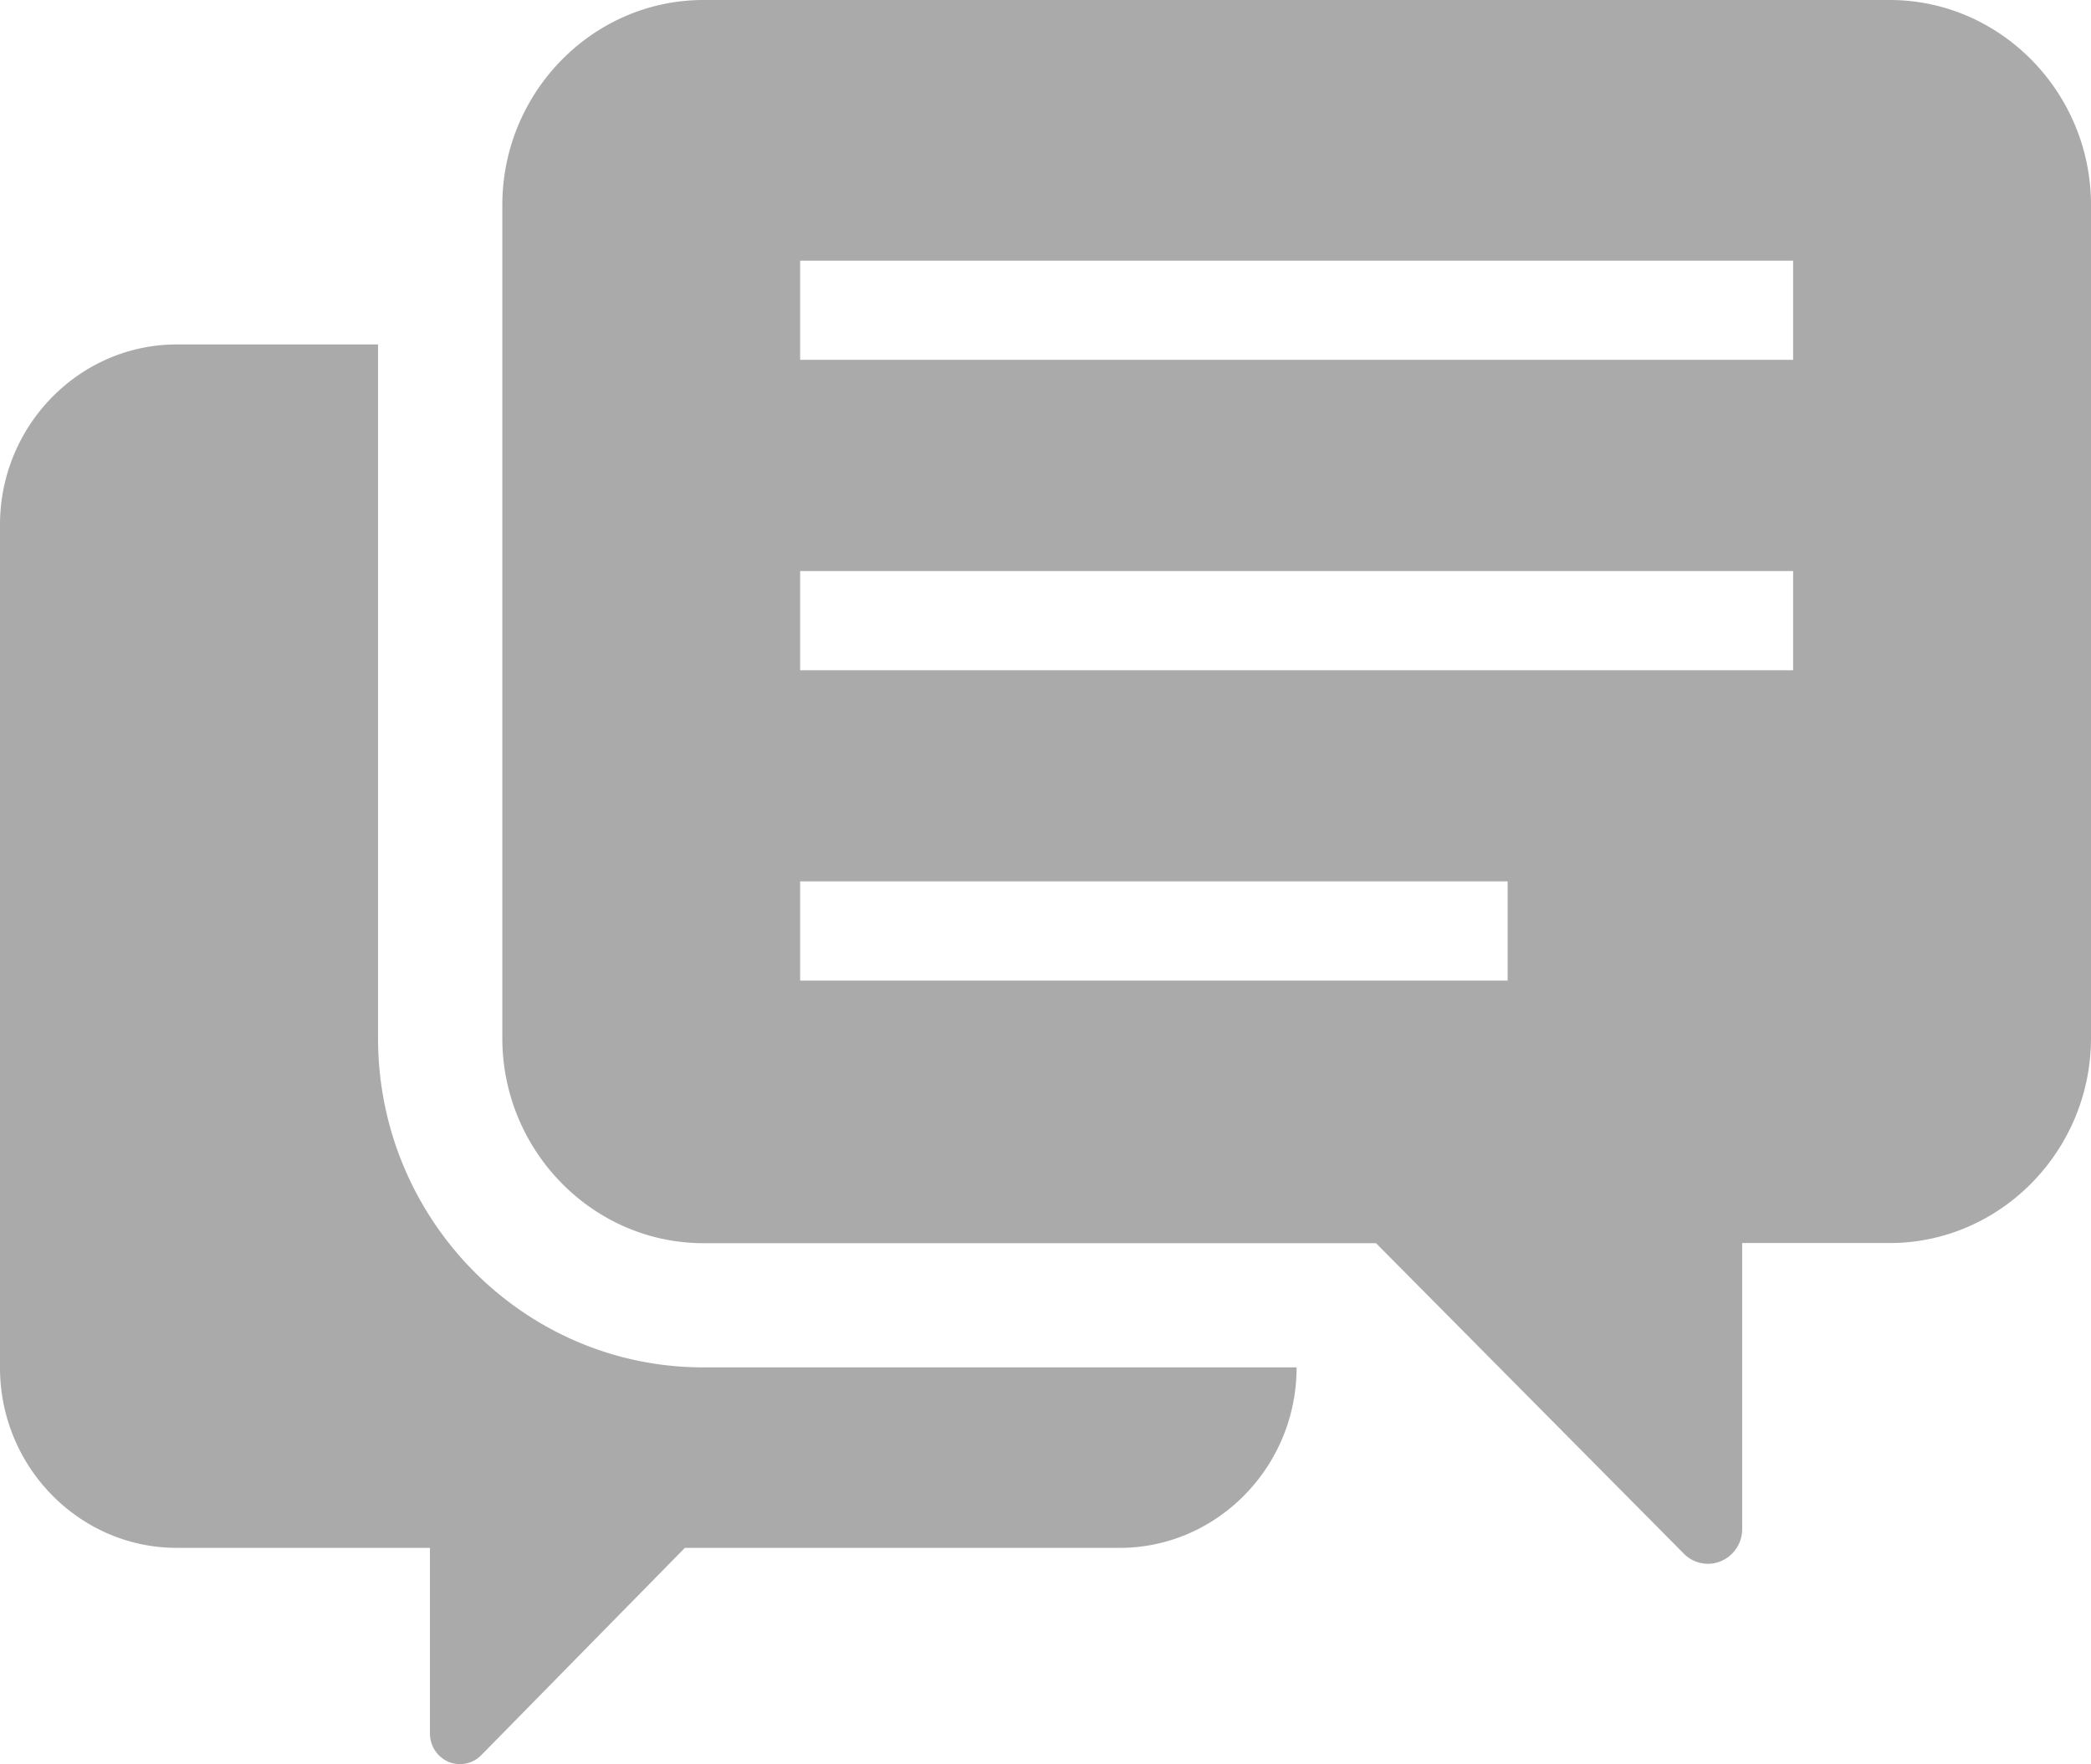
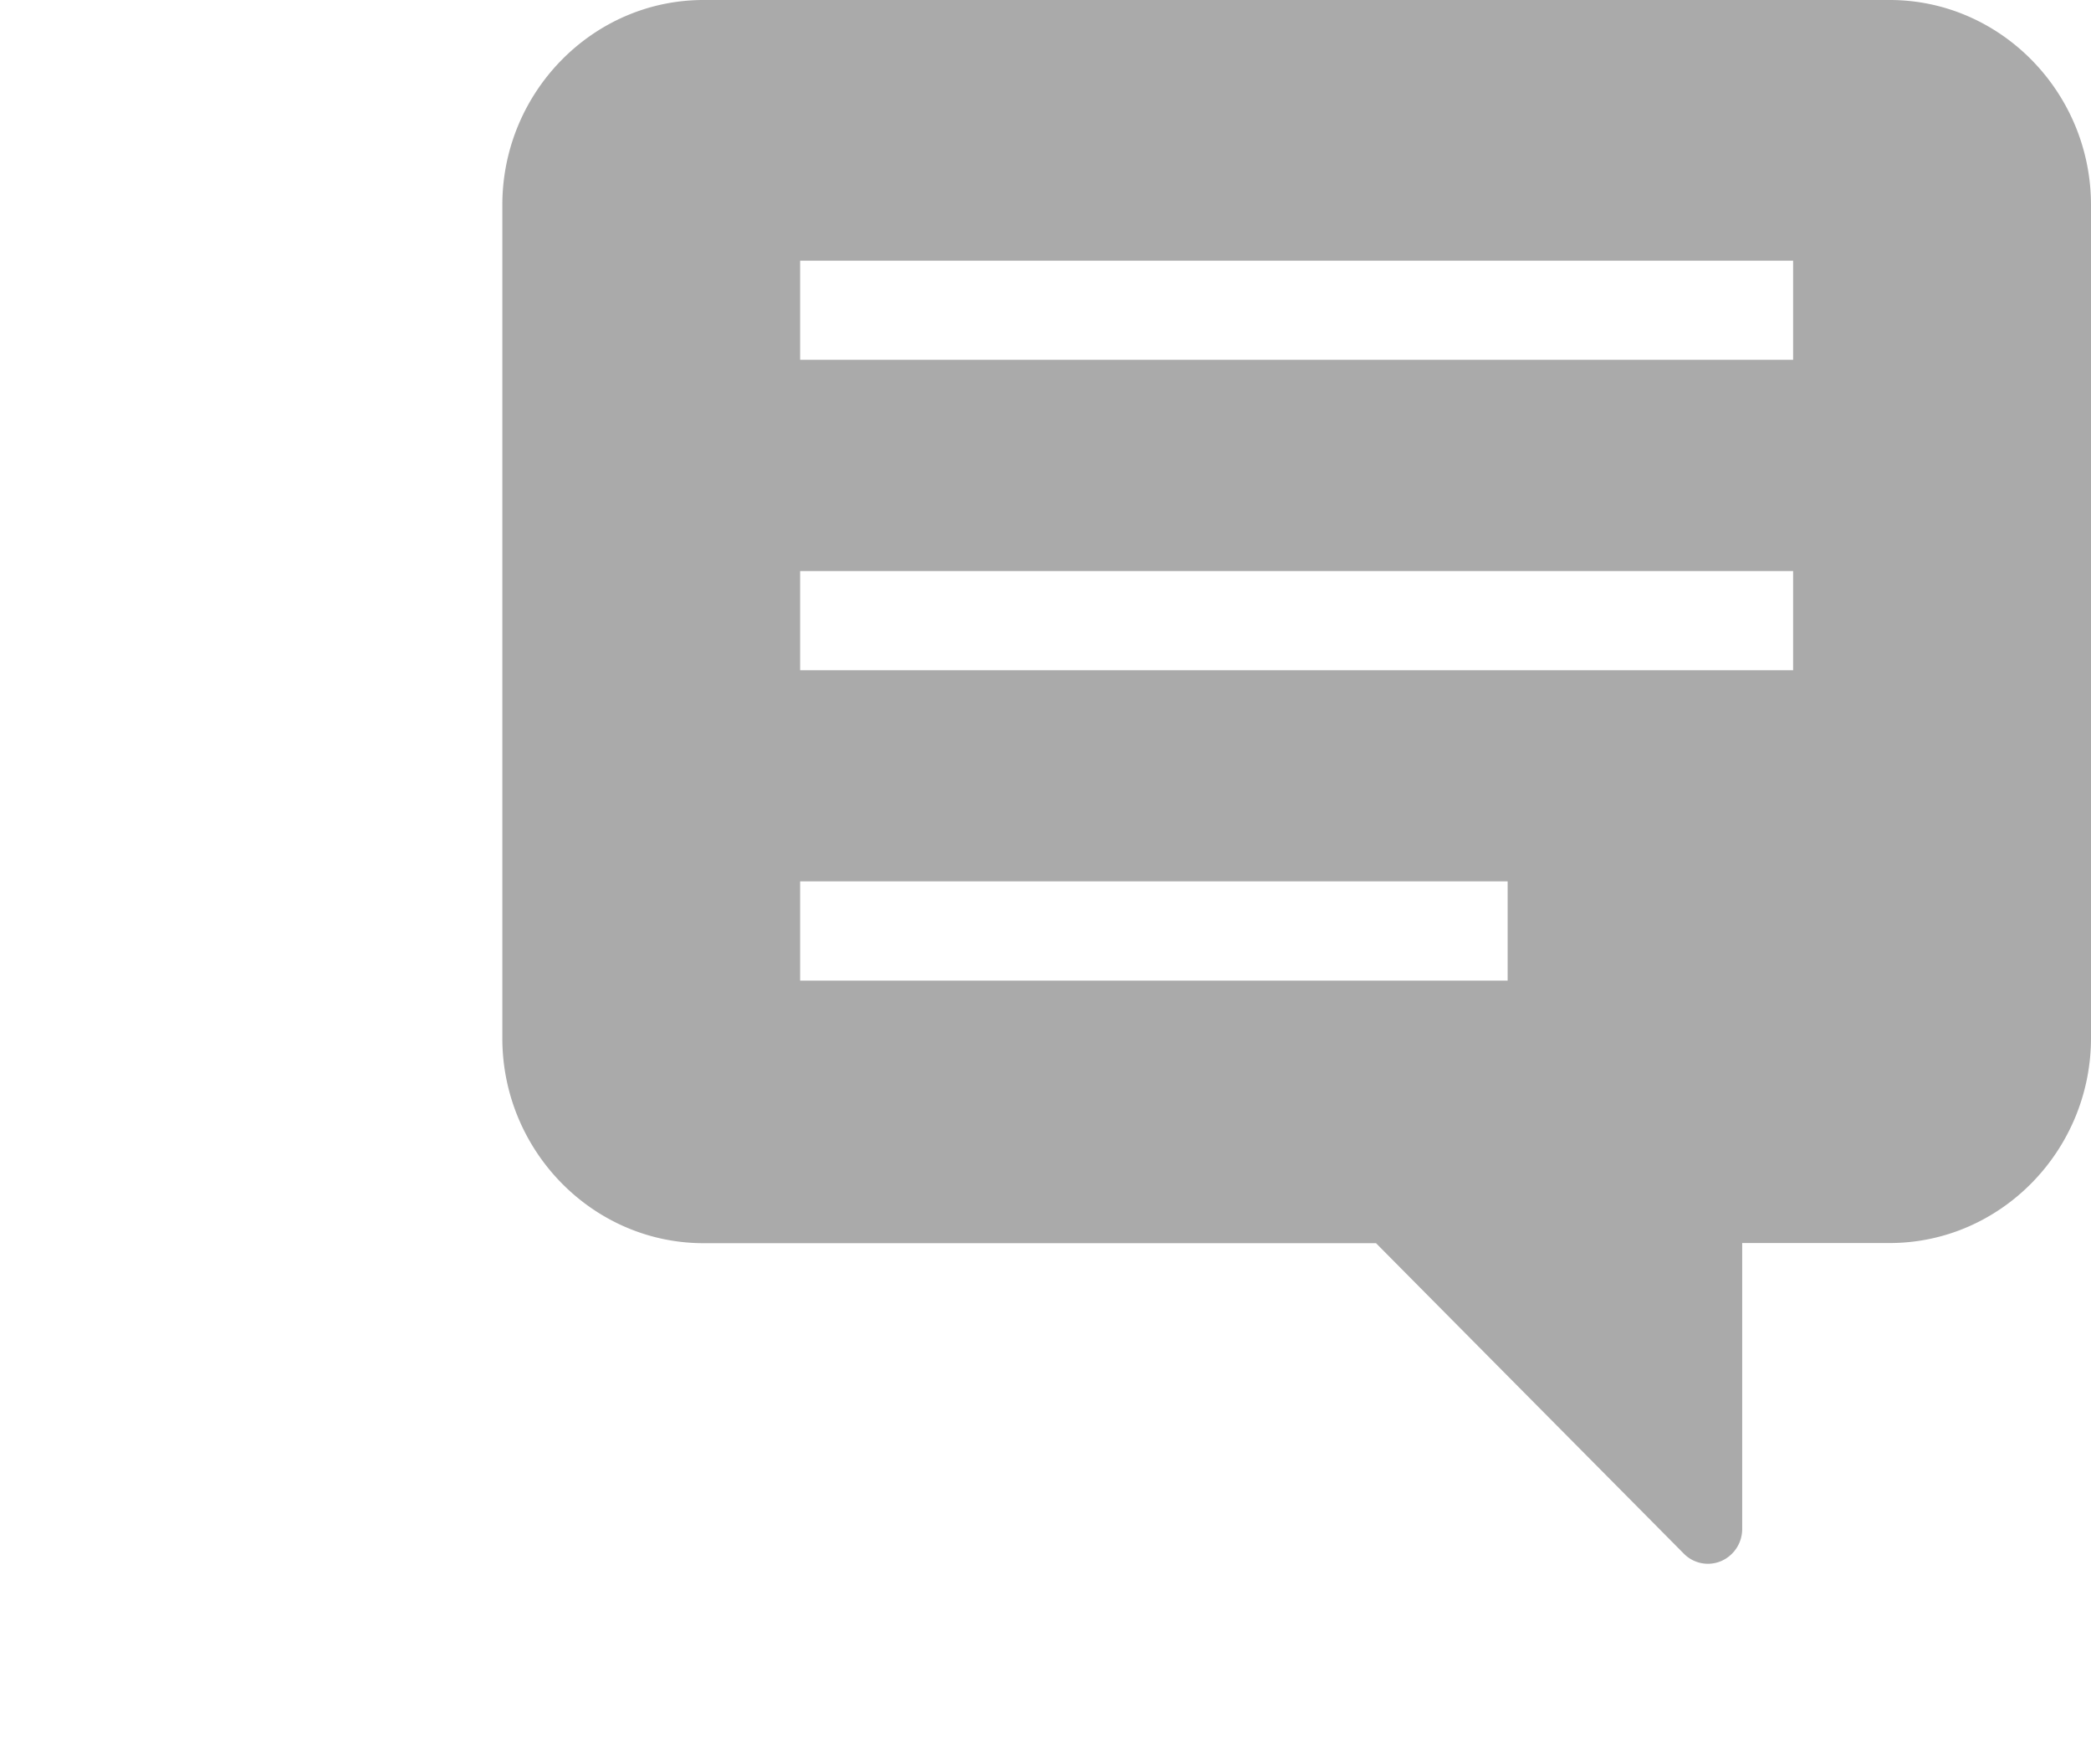
<svg xmlns="http://www.w3.org/2000/svg" viewBox="0 0 512 432">
  <defs>
    <style>.cls-1{fill:#aaa;}</style>
  </defs>
  <g id="レイヤー_2" data-name="レイヤー 2">
    <g id="_2" data-name="2">
-       <path class="cls-1" d="M92.57,254.24V84.34H43.28C19.45,84.34,0,104.21,0,128.47V334.91C0,359.16,19.45,379,43.28,379h62v45.47a7.52,7.52,0,0,0,4.56,6.93,7.3,7.3,0,0,0,8-1.64L167.7,379H274.2c23.83,0,43.28-19.88,43.28-44.13v-.06H172.26C128.31,334.85,92.57,298.68,92.57,254.24Z" />
      <path class="cls-1" d="M462.72,0H172.26C145.15,0,123,22.59,123,50.2v204c0,27.61,22.17,50.2,49.28,50.2H336.93l75.35,76a8.27,8.27,0,0,0,9.13,1.85,8.55,8.55,0,0,0,5.18-7.89v-70h36.13c27.1,0,49.28-22.59,49.28-50.2V50.2C512,22.59,489.82,0,462.72,0ZM369.16,240.11H195.92V215.8H369.16Zm69.9-76H195.92V139.82H439.06v24.31Zm0-76H195.92V63.83H439.06V88.14Z" />
    </g>
  </g>
</svg>